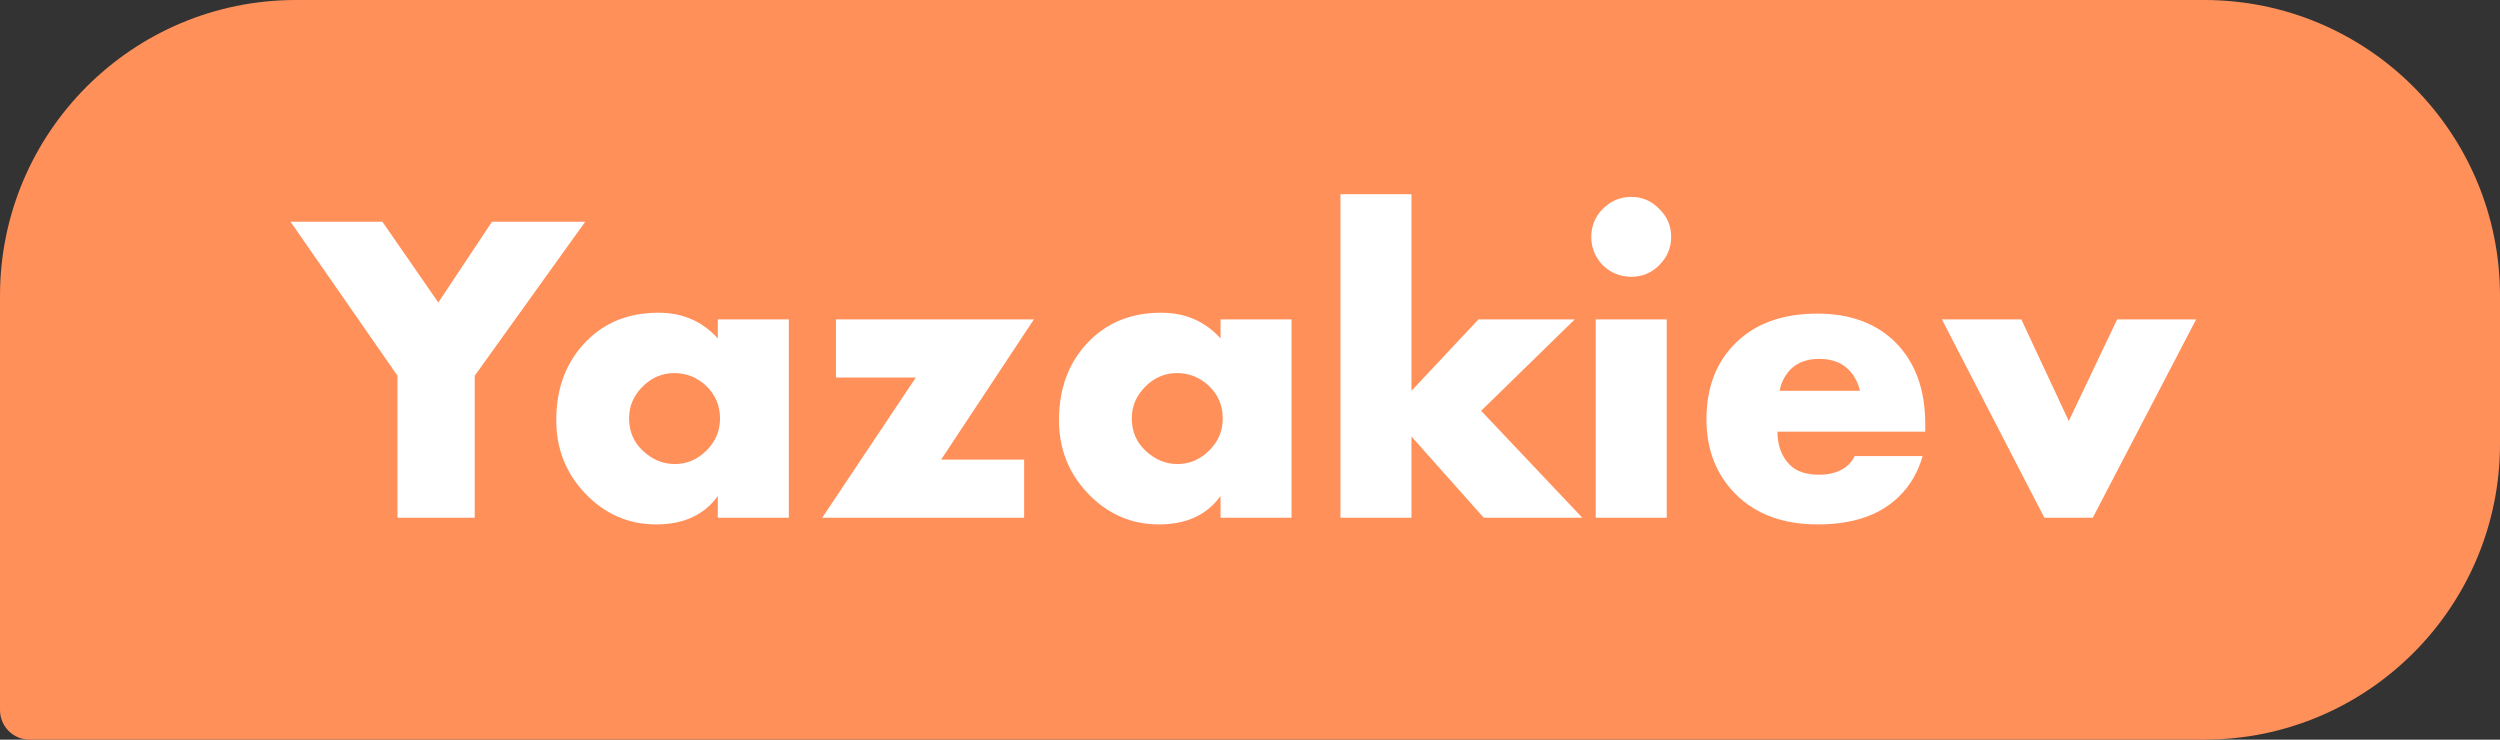
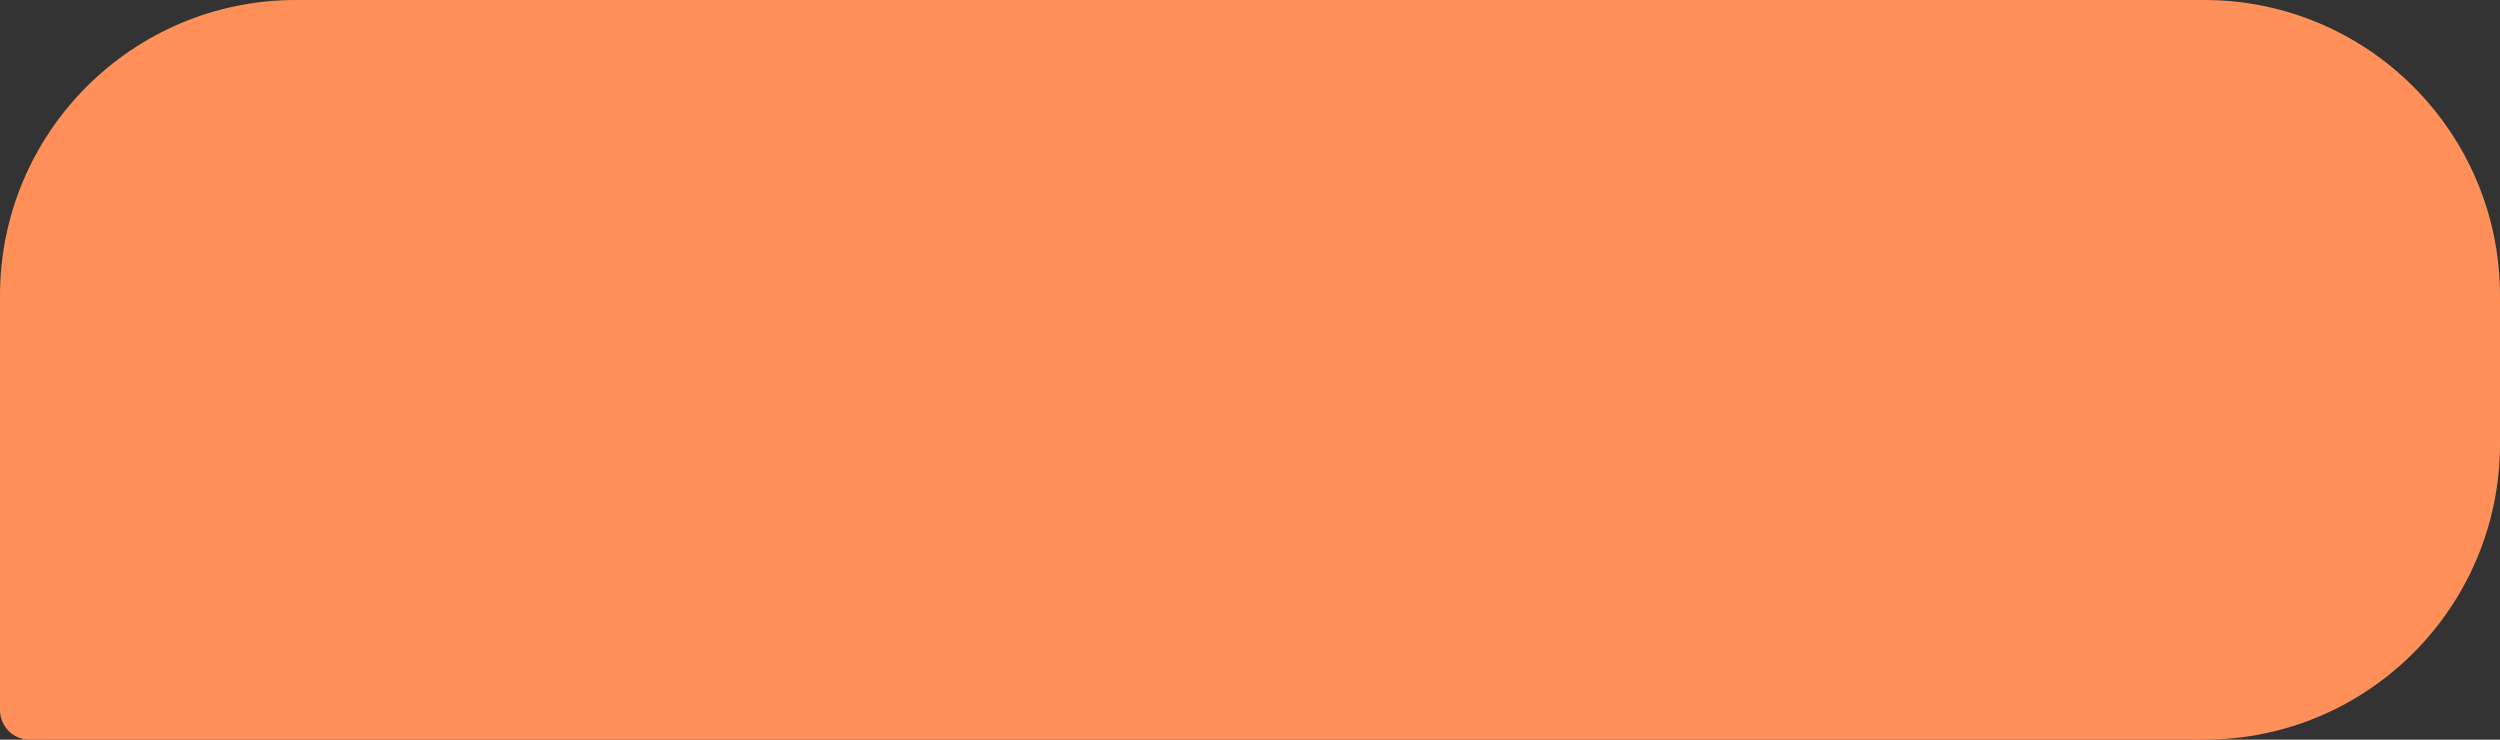
<svg xmlns="http://www.w3.org/2000/svg" width="169" height="50" viewBox="0 0 169 50" fill="none">
  <rect x="0" y="0" width="169" height="50" fill="#333333" stroke="none" />
  <path d="M0 20C0 8.954 8.954 0 20 0H149C160.046 0 169 8.954 169 20V30C169 41.046 160.046 50 149 50H2C0.895 50 0 49.105 0 48V20Z" fill="#FF905A" />
-   <path d="M26.87 35V25.4L19.64 14.99H25.85L29.63 20.45L33.26 14.99H39.56L32.09 25.4V35H26.87ZM48.524 22.88V21.59H53.324V35H48.524V33.53C47.604 34.81 46.214 35.45 44.354 35.45C42.474 35.45 40.864 34.74 39.524 33.32C38.244 31.96 37.604 30.32 37.604 28.4C37.604 26.2 38.294 24.41 39.674 23.03C40.934 21.77 42.544 21.14 44.504 21.14C46.144 21.14 47.484 21.72 48.524 22.88ZM45.584 25.22C44.784 25.22 44.084 25.51 43.484 26.09C42.844 26.71 42.524 27.44 42.524 28.28C42.524 29.16 42.834 29.89 43.454 30.47C44.094 31.07 44.814 31.37 45.614 31.37C46.434 31.37 47.154 31.06 47.774 30.44C48.374 29.84 48.674 29.12 48.674 28.28C48.674 27.42 48.364 26.69 47.744 26.09C47.124 25.51 46.404 25.22 45.584 25.22ZM69.891 21.59L63.62 31.07H69.231V35H55.581L61.91 25.52H56.511V21.59H69.891ZM82.508 22.88V21.59H87.308V35H82.508V33.53C81.588 34.81 80.198 35.45 78.338 35.45C76.459 35.45 74.849 34.74 73.508 33.32C72.228 31.96 71.588 30.32 71.588 28.4C71.588 26.2 72.278 24.41 73.659 23.03C74.918 21.77 76.528 21.14 78.489 21.14C80.129 21.14 81.469 21.72 82.508 22.88ZM79.569 25.22C78.769 25.22 78.069 25.51 77.469 26.09C76.829 26.71 76.508 27.44 76.508 28.28C76.508 29.16 76.819 29.89 77.439 30.47C78.079 31.07 78.799 31.37 79.599 31.37C80.418 31.37 81.138 31.06 81.758 30.44C82.359 29.84 82.659 29.12 82.659 28.28C82.659 27.42 82.349 26.69 81.728 26.09C81.109 25.51 80.388 25.22 79.569 25.22ZM90.615 13.13H95.415V26.42L99.945 21.59H106.455L100.125 27.77L106.965 35H100.305L95.415 29.51V35H90.615V13.13ZM107.871 21.59H112.671V35H107.871V21.59ZM108.351 17.93C107.831 17.39 107.571 16.75 107.571 16.01C107.571 15.27 107.831 14.64 108.351 14.12C108.891 13.58 109.531 13.31 110.271 13.31C111.011 13.31 111.641 13.58 112.161 14.12C112.701 14.64 112.971 15.27 112.971 16.01C112.971 16.75 112.701 17.39 112.161 17.93C111.641 18.45 111.011 18.71 110.271 18.71C109.531 18.71 108.891 18.45 108.351 17.93ZM130.147 28.67V29.18H120.157C120.157 30.12 120.437 30.87 120.997 31.43C121.437 31.87 122.097 32.09 122.977 32.09C123.577 32.09 124.097 31.97 124.537 31.73C124.917 31.51 125.197 31.21 125.377 30.83H129.967C129.667 31.91 129.127 32.83 128.347 33.59C127.067 34.83 125.247 35.45 122.887 35.45C120.547 35.45 118.697 34.77 117.337 33.41C116.017 32.09 115.357 30.4 115.357 28.34C115.357 26.18 116.027 24.45 117.367 23.15C118.707 21.85 120.537 21.2 122.857 21.2C124.997 21.2 126.717 21.81 128.017 23.03C129.437 24.39 130.147 26.27 130.147 28.67ZM120.307 26.42H125.737C125.597 25.84 125.337 25.36 124.957 24.98C124.477 24.5 123.817 24.26 122.977 24.26C122.157 24.26 121.507 24.5 121.027 24.98C120.627 25.42 120.387 25.9 120.307 26.42ZM131.27 21.59H136.64L139.85 28.46L143.12 21.59H148.46L141.47 35H138.2L131.27 21.59Z" fill="white" />
</svg>